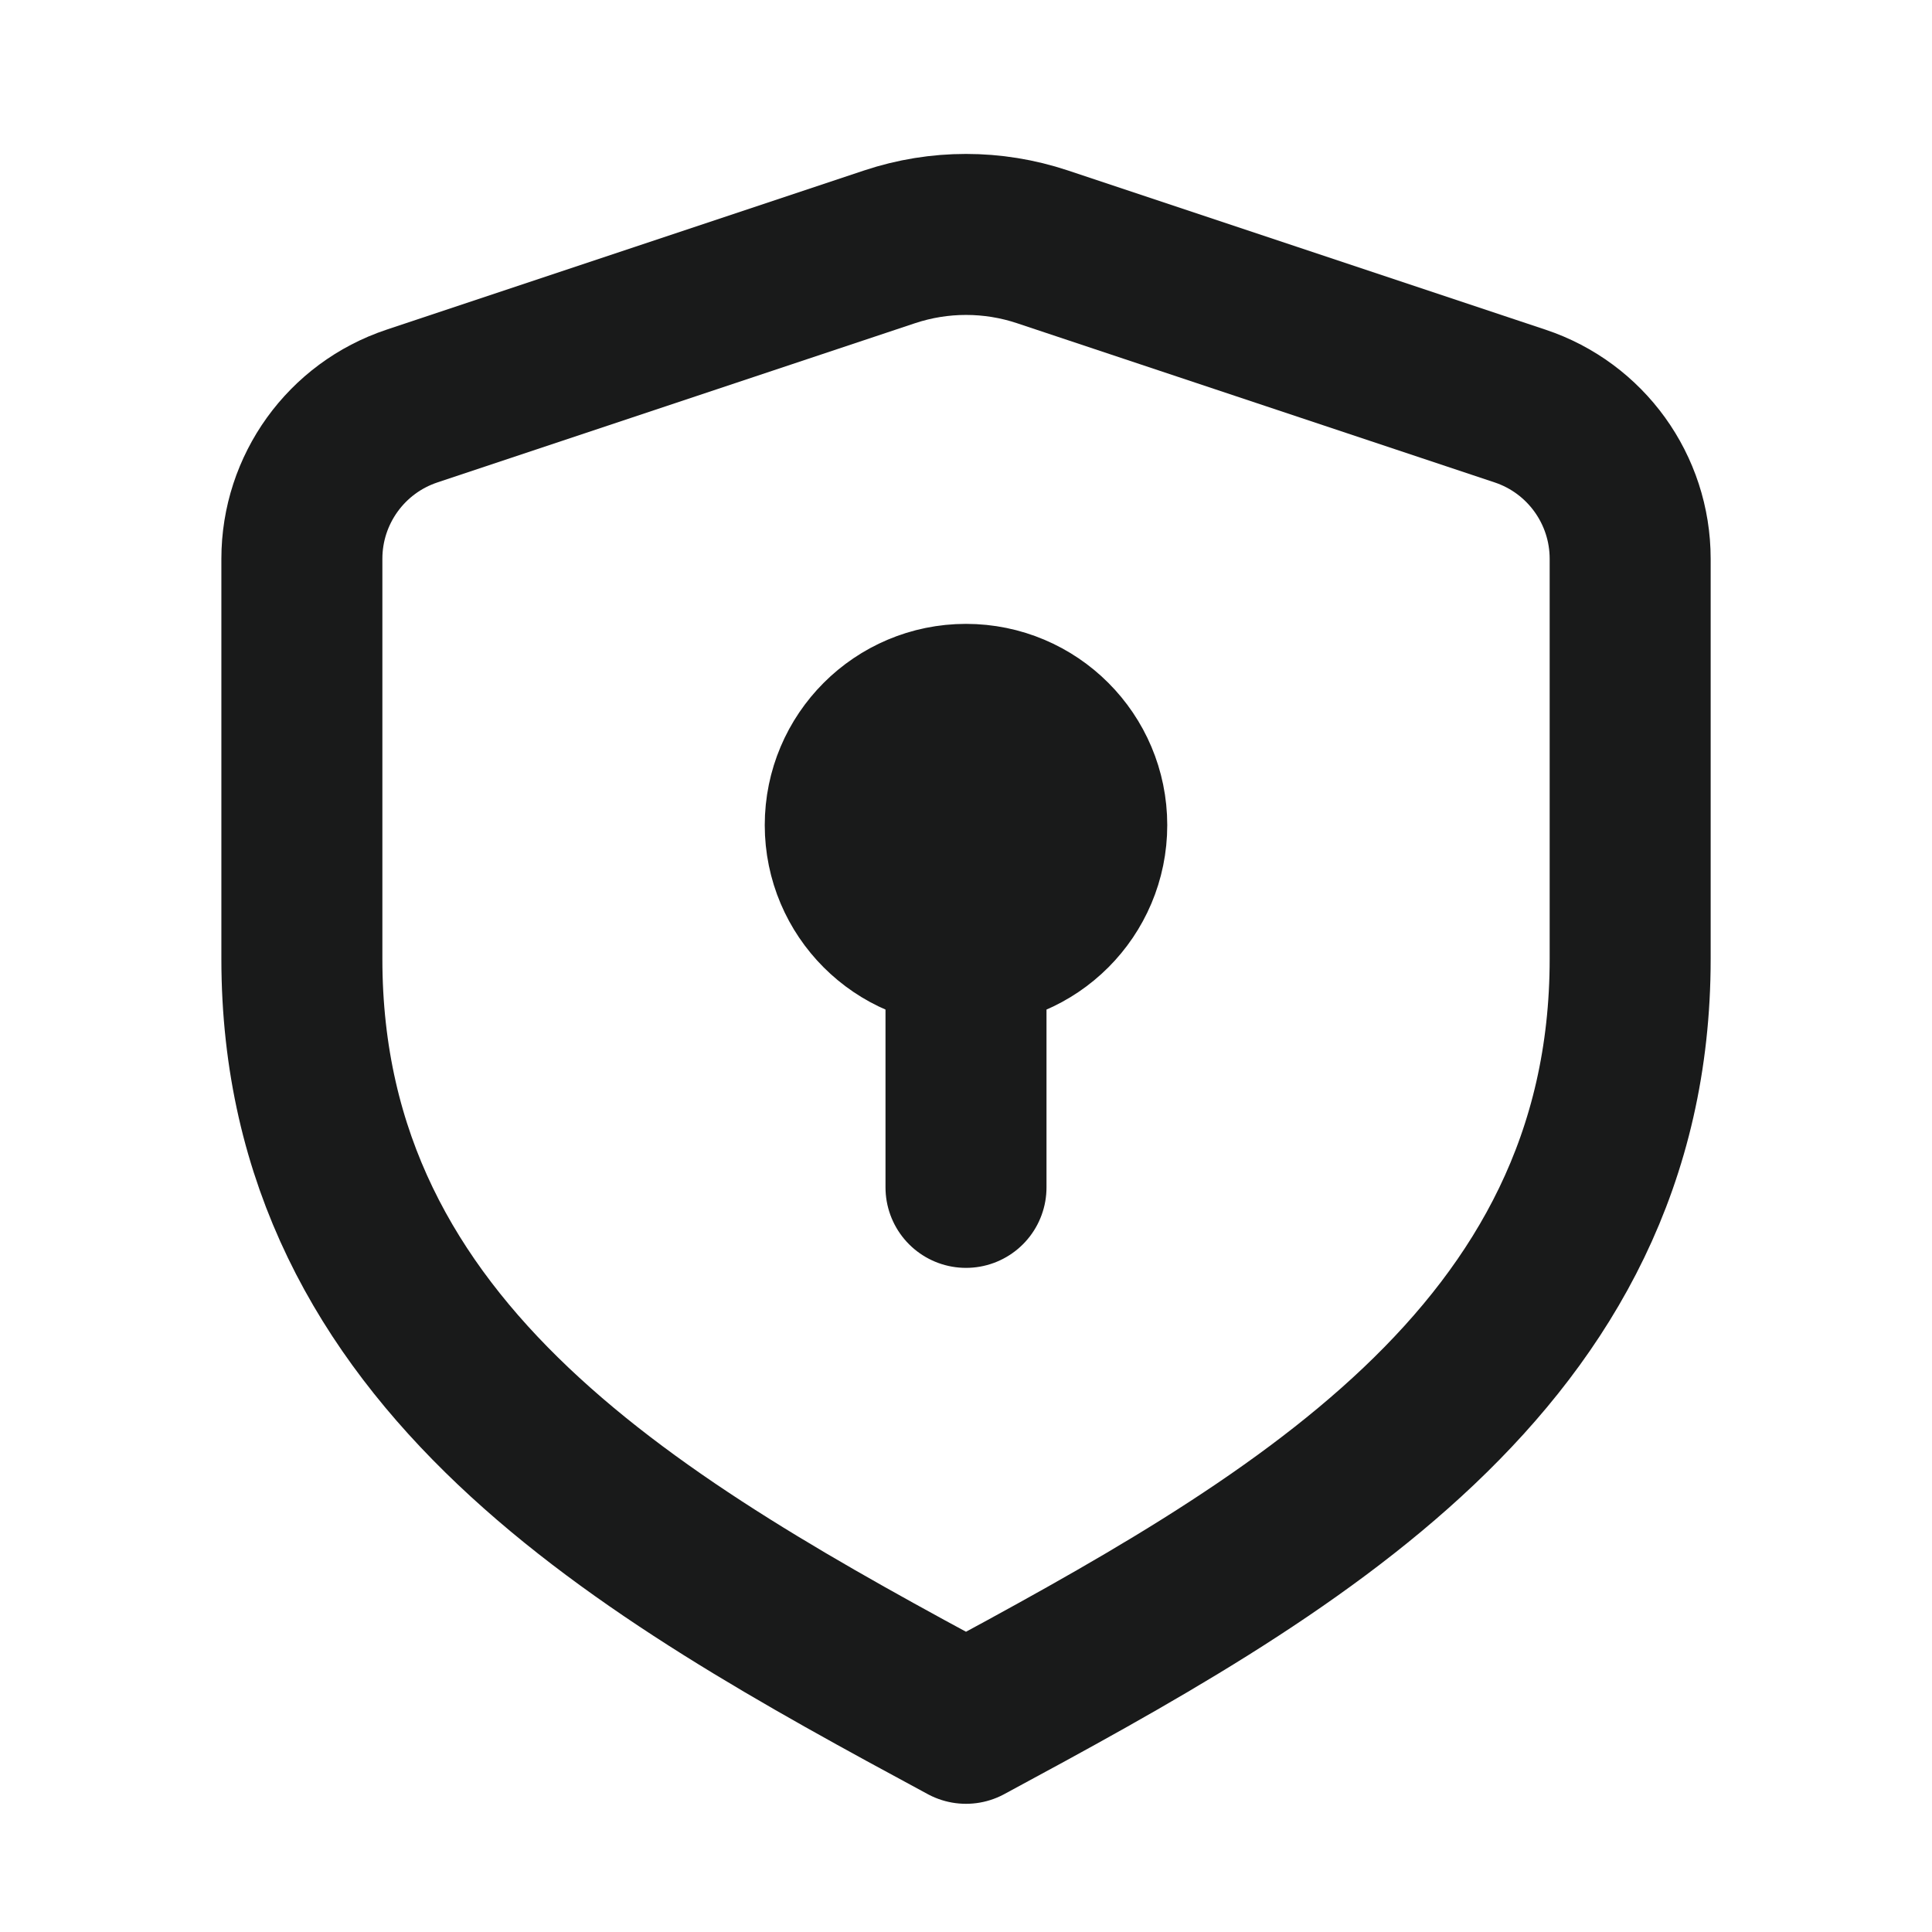
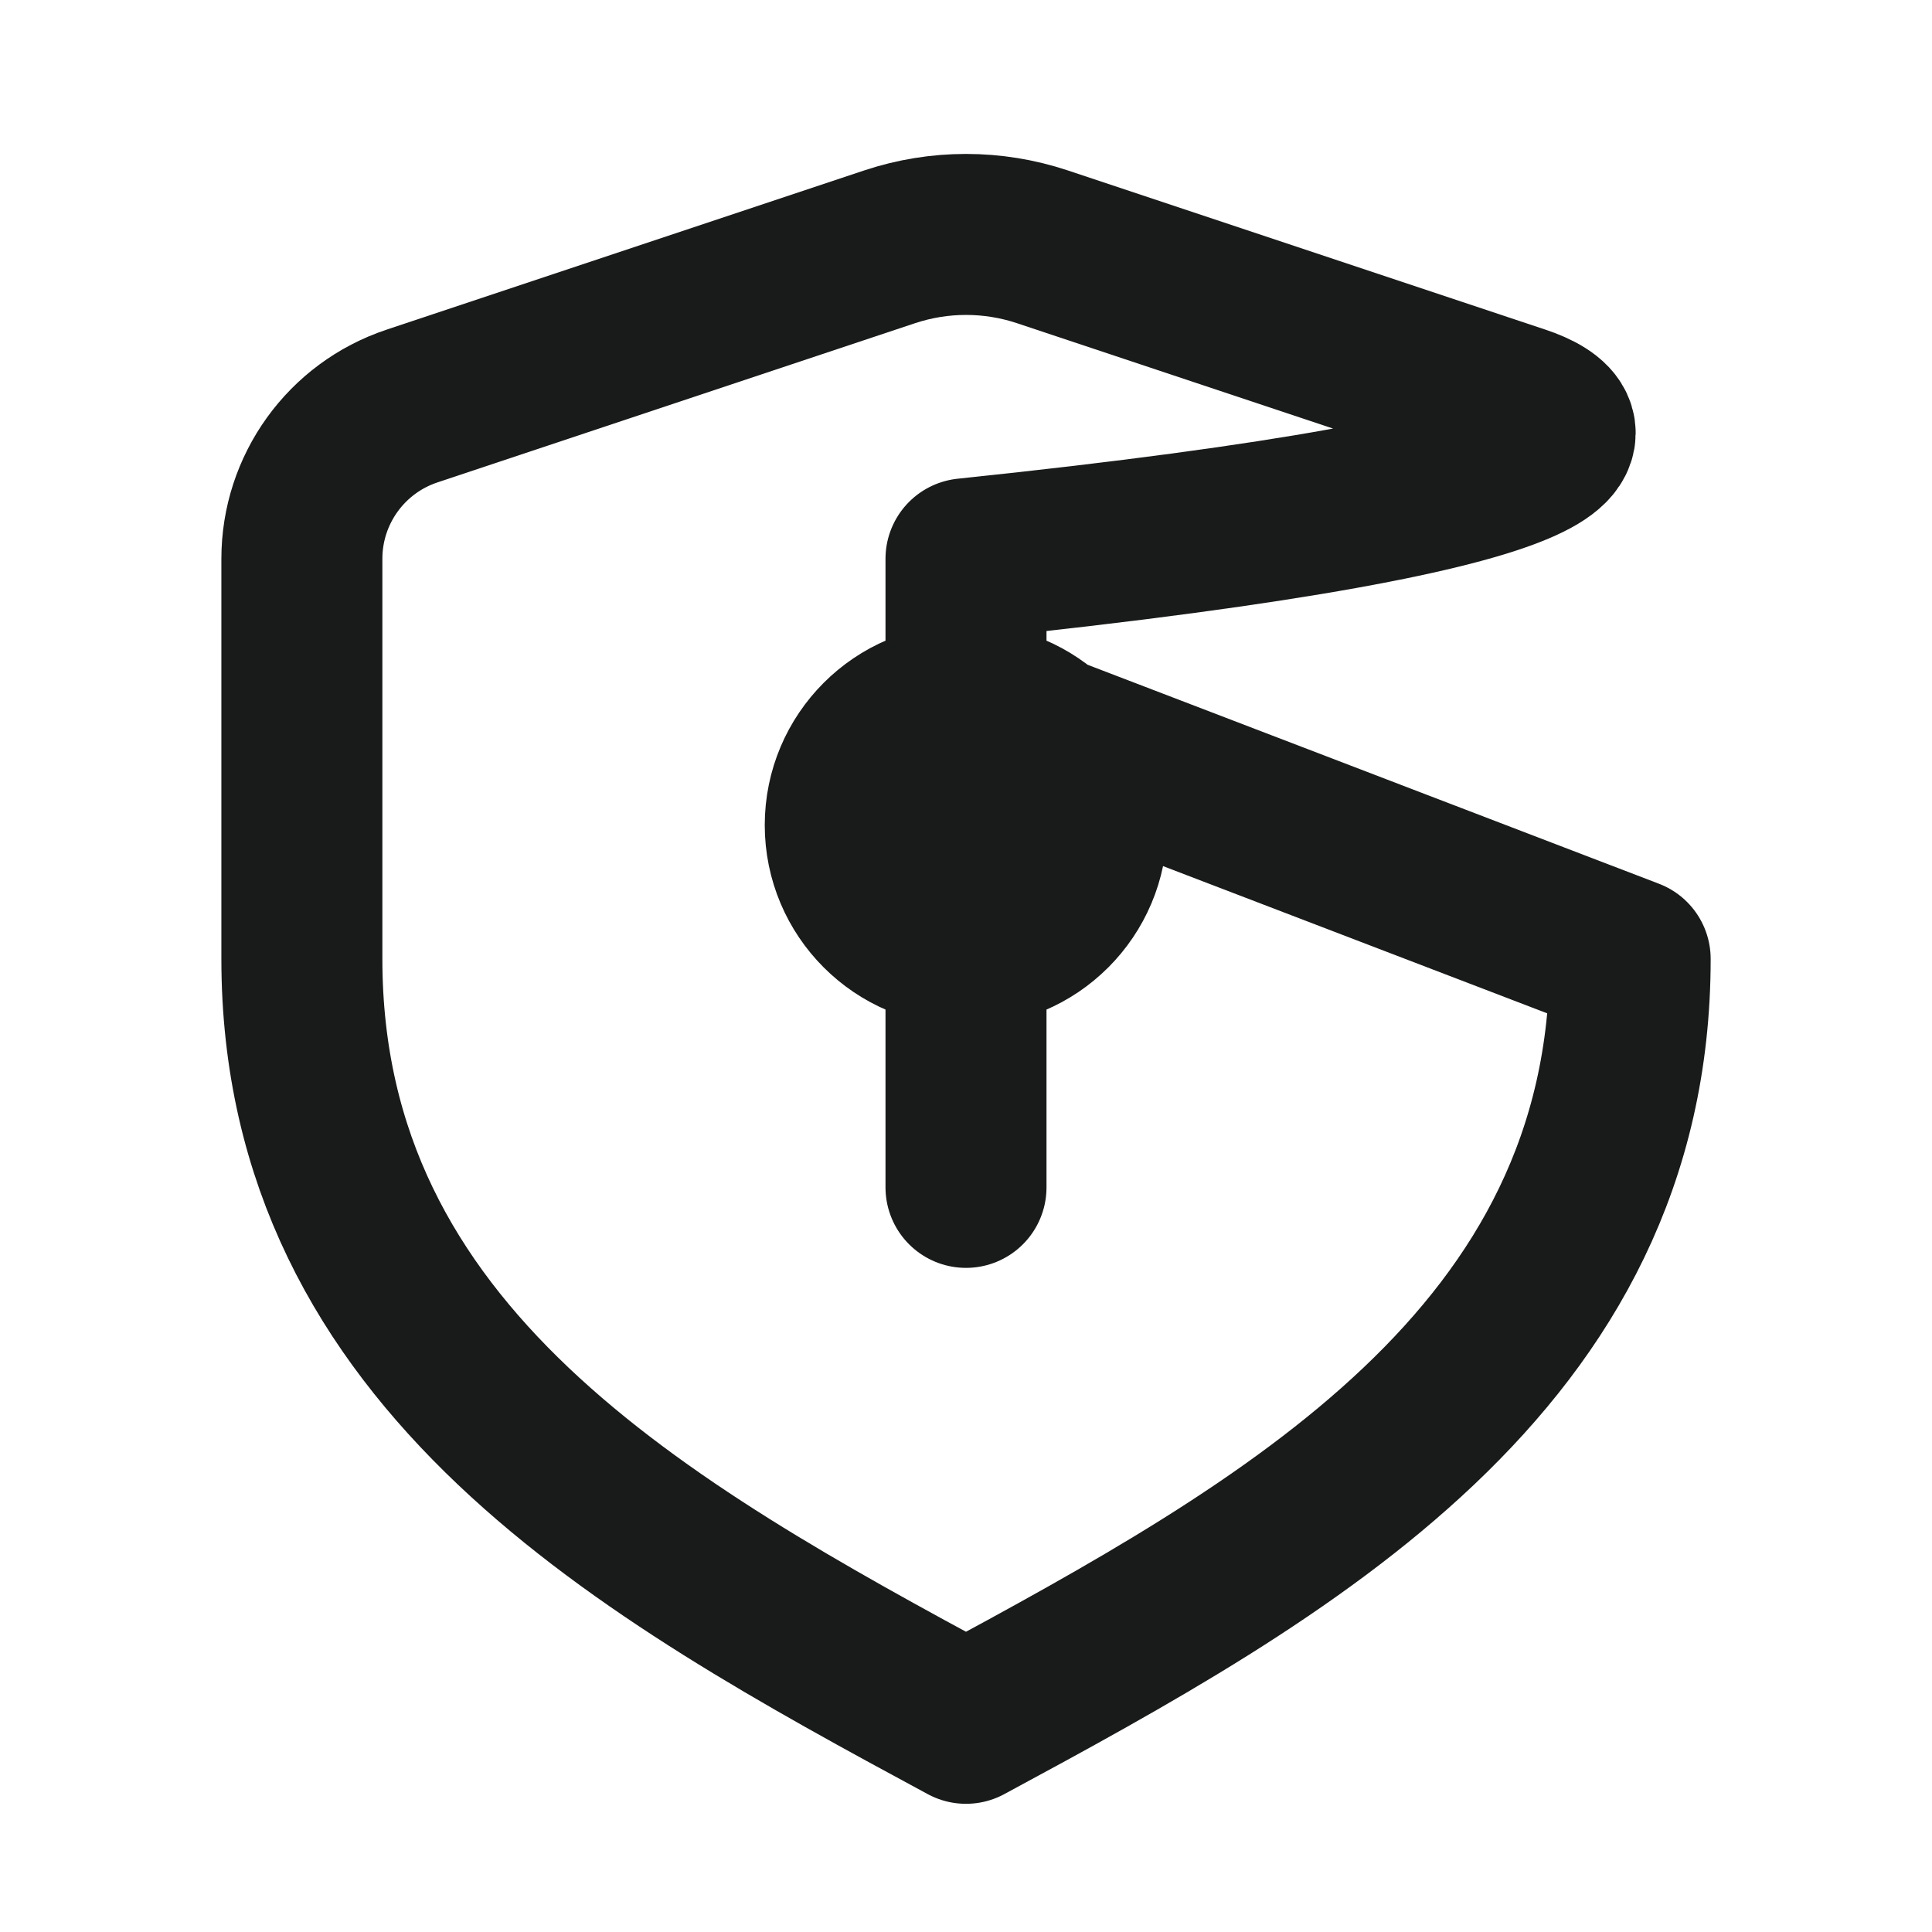
<svg xmlns="http://www.w3.org/2000/svg" width="48" height="48" viewBox="0 0 48 48" fill="none">
  <g id="Frame">
-     <path id="Vector" d="M24 17.5C22.344 17.5 21 18.843 21 20.5C21 22.156 22.344 23.5 24 23.5C25.657 23.5 27 22.156 27 20.5C27 18.843 25.657 17.5 24 17.5ZM24 17.5V29.5M40.501 23.824V13.883C40.501 12.161 39.399 10.632 37.766 10.088L25.898 6.132C24.666 5.722 23.335 5.722 22.103 6.132L10.236 10.088C8.602 10.632 7.5 12.161 7.5 13.883V23.824C7.5 33.769 16 38.5 24 42.815C32.001 38.5 40.501 33.769 40.501 23.824Z" stroke="#191A1A" stroke-width="4" stroke-linecap="round" stroke-linejoin="round" />
+     <path id="Vector" d="M24 17.5C22.344 17.5 21 18.843 21 20.5C21 22.156 22.344 23.5 24 23.5C25.657 23.5 27 22.156 27 20.5C27 18.843 25.657 17.5 24 17.5ZM24 17.5V29.5V13.883C40.501 12.161 39.399 10.632 37.766 10.088L25.898 6.132C24.666 5.722 23.335 5.722 22.103 6.132L10.236 10.088C8.602 10.632 7.5 12.161 7.5 13.883V23.824C7.5 33.769 16 38.5 24 42.815C32.001 38.5 40.501 33.769 40.501 23.824Z" stroke="#191A1A" stroke-width="4" stroke-linecap="round" stroke-linejoin="round" />
  </g>
</svg>